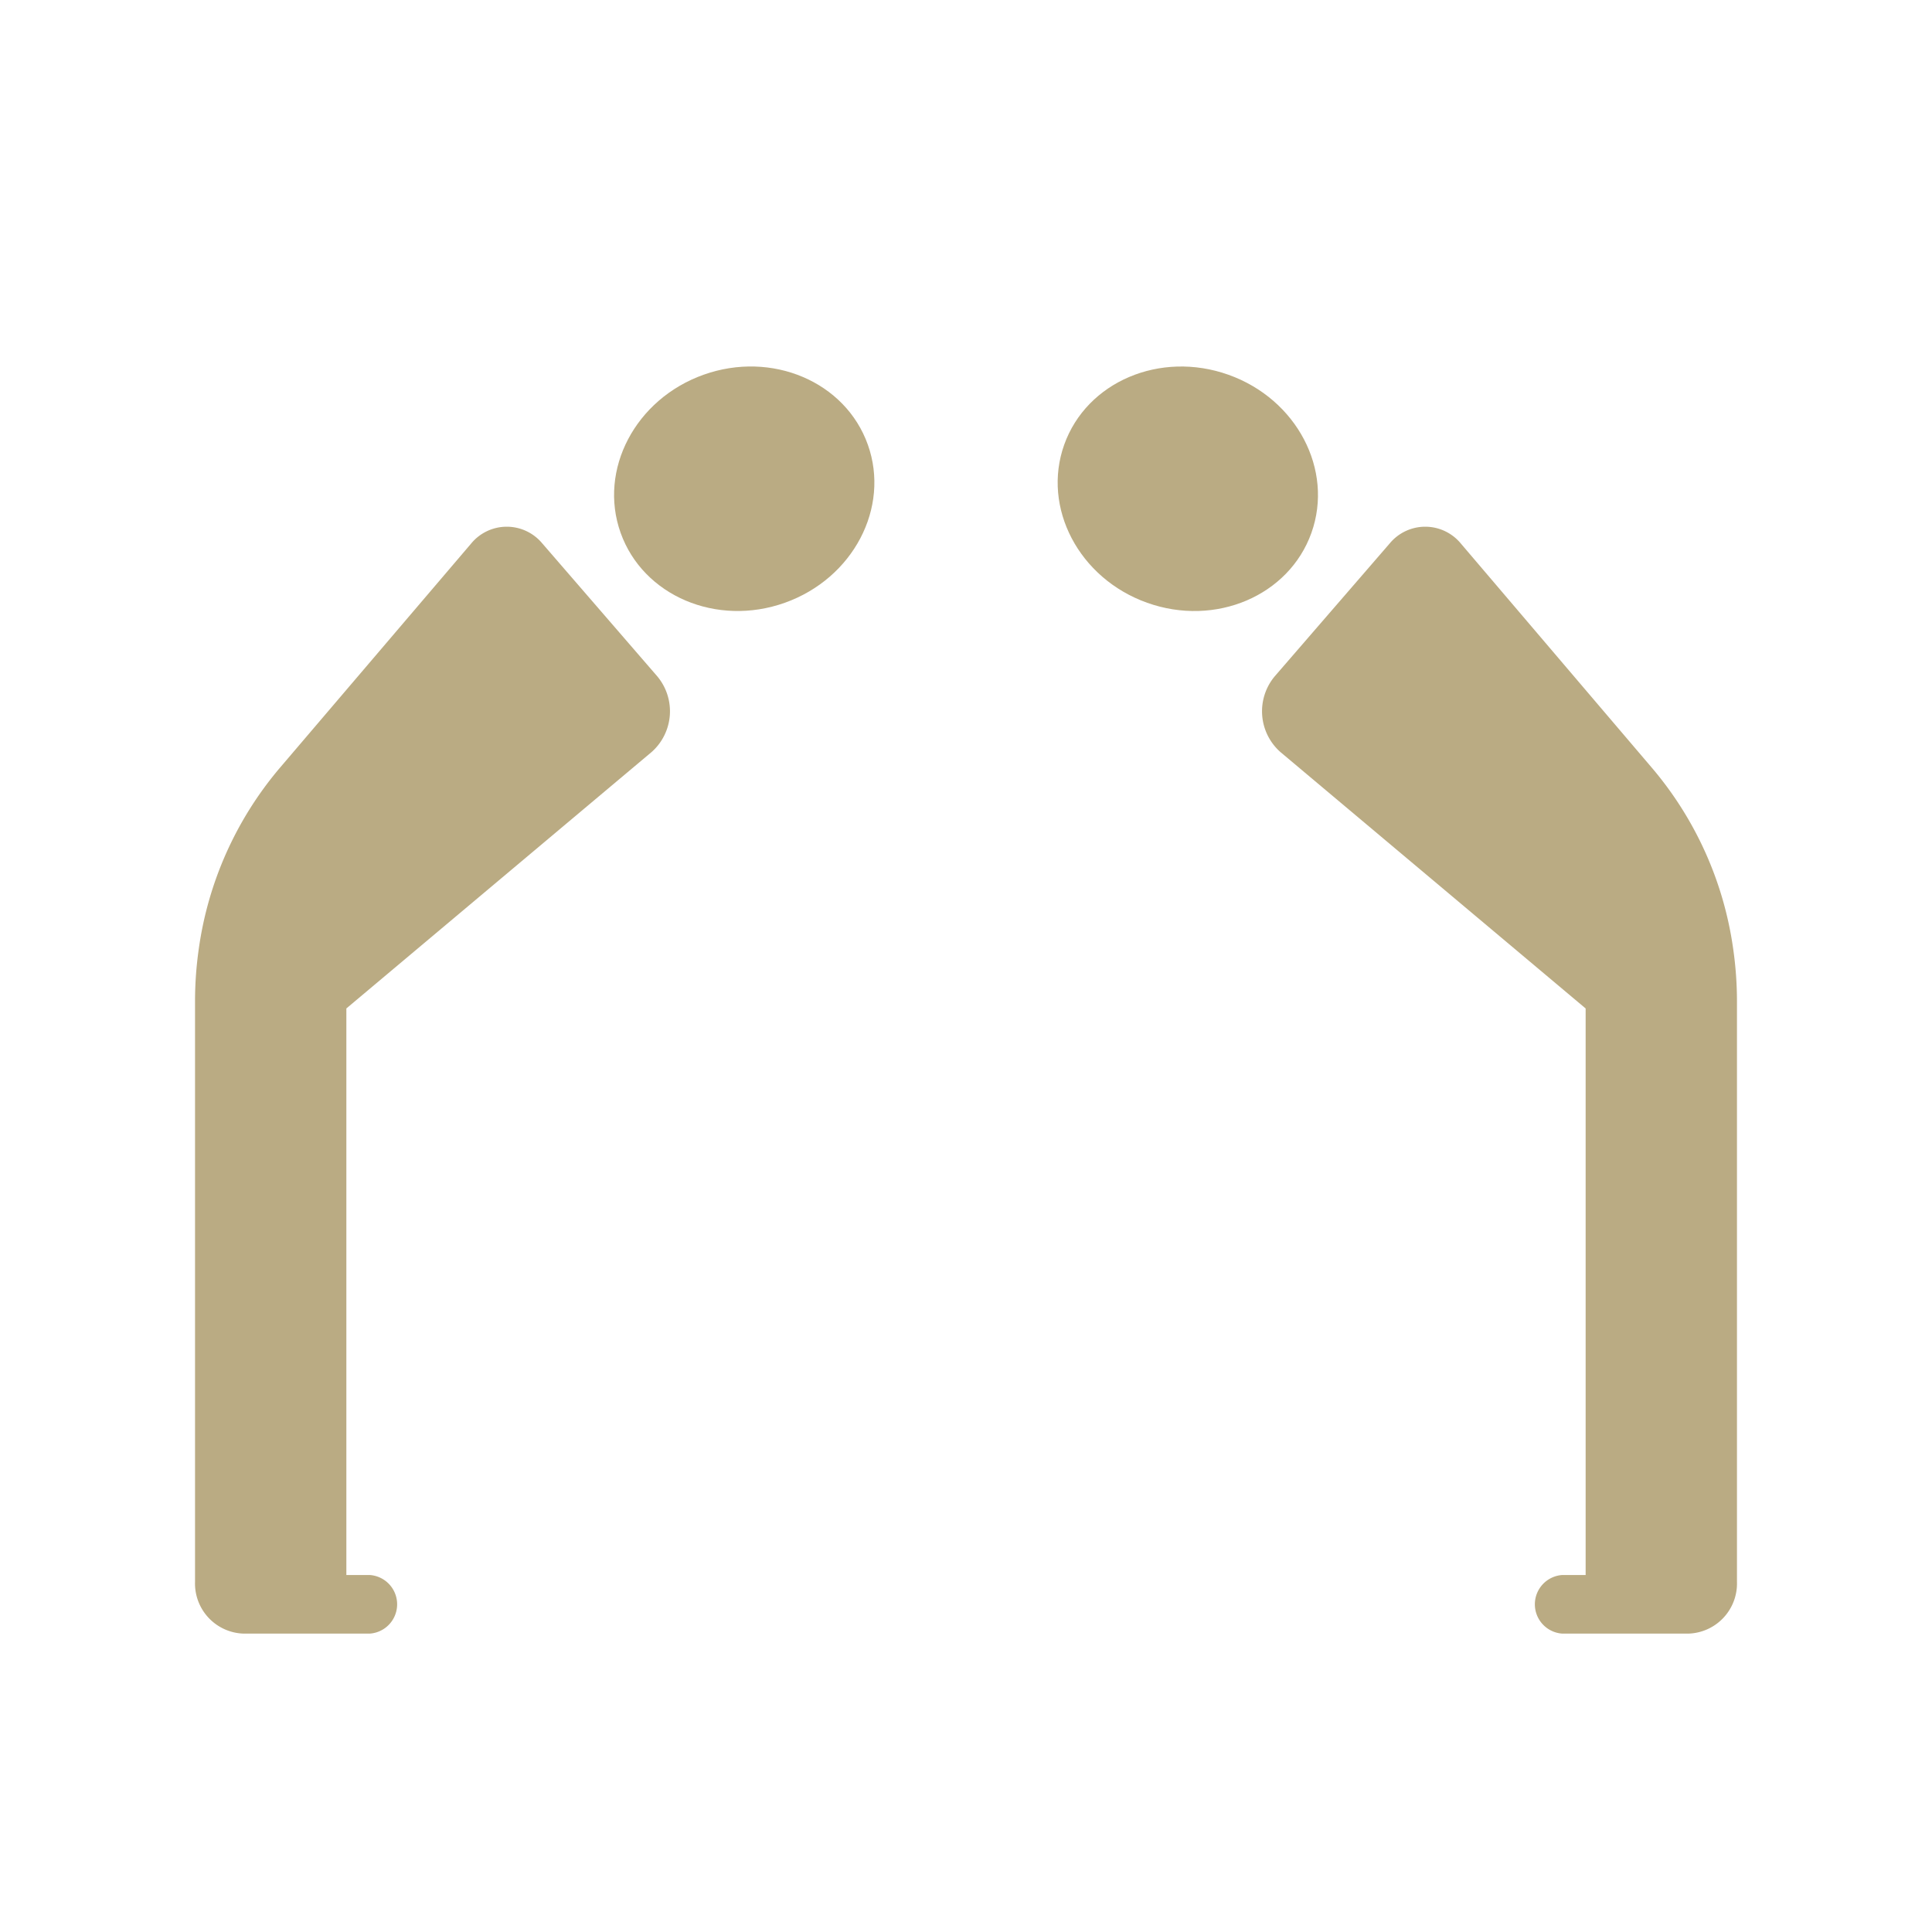
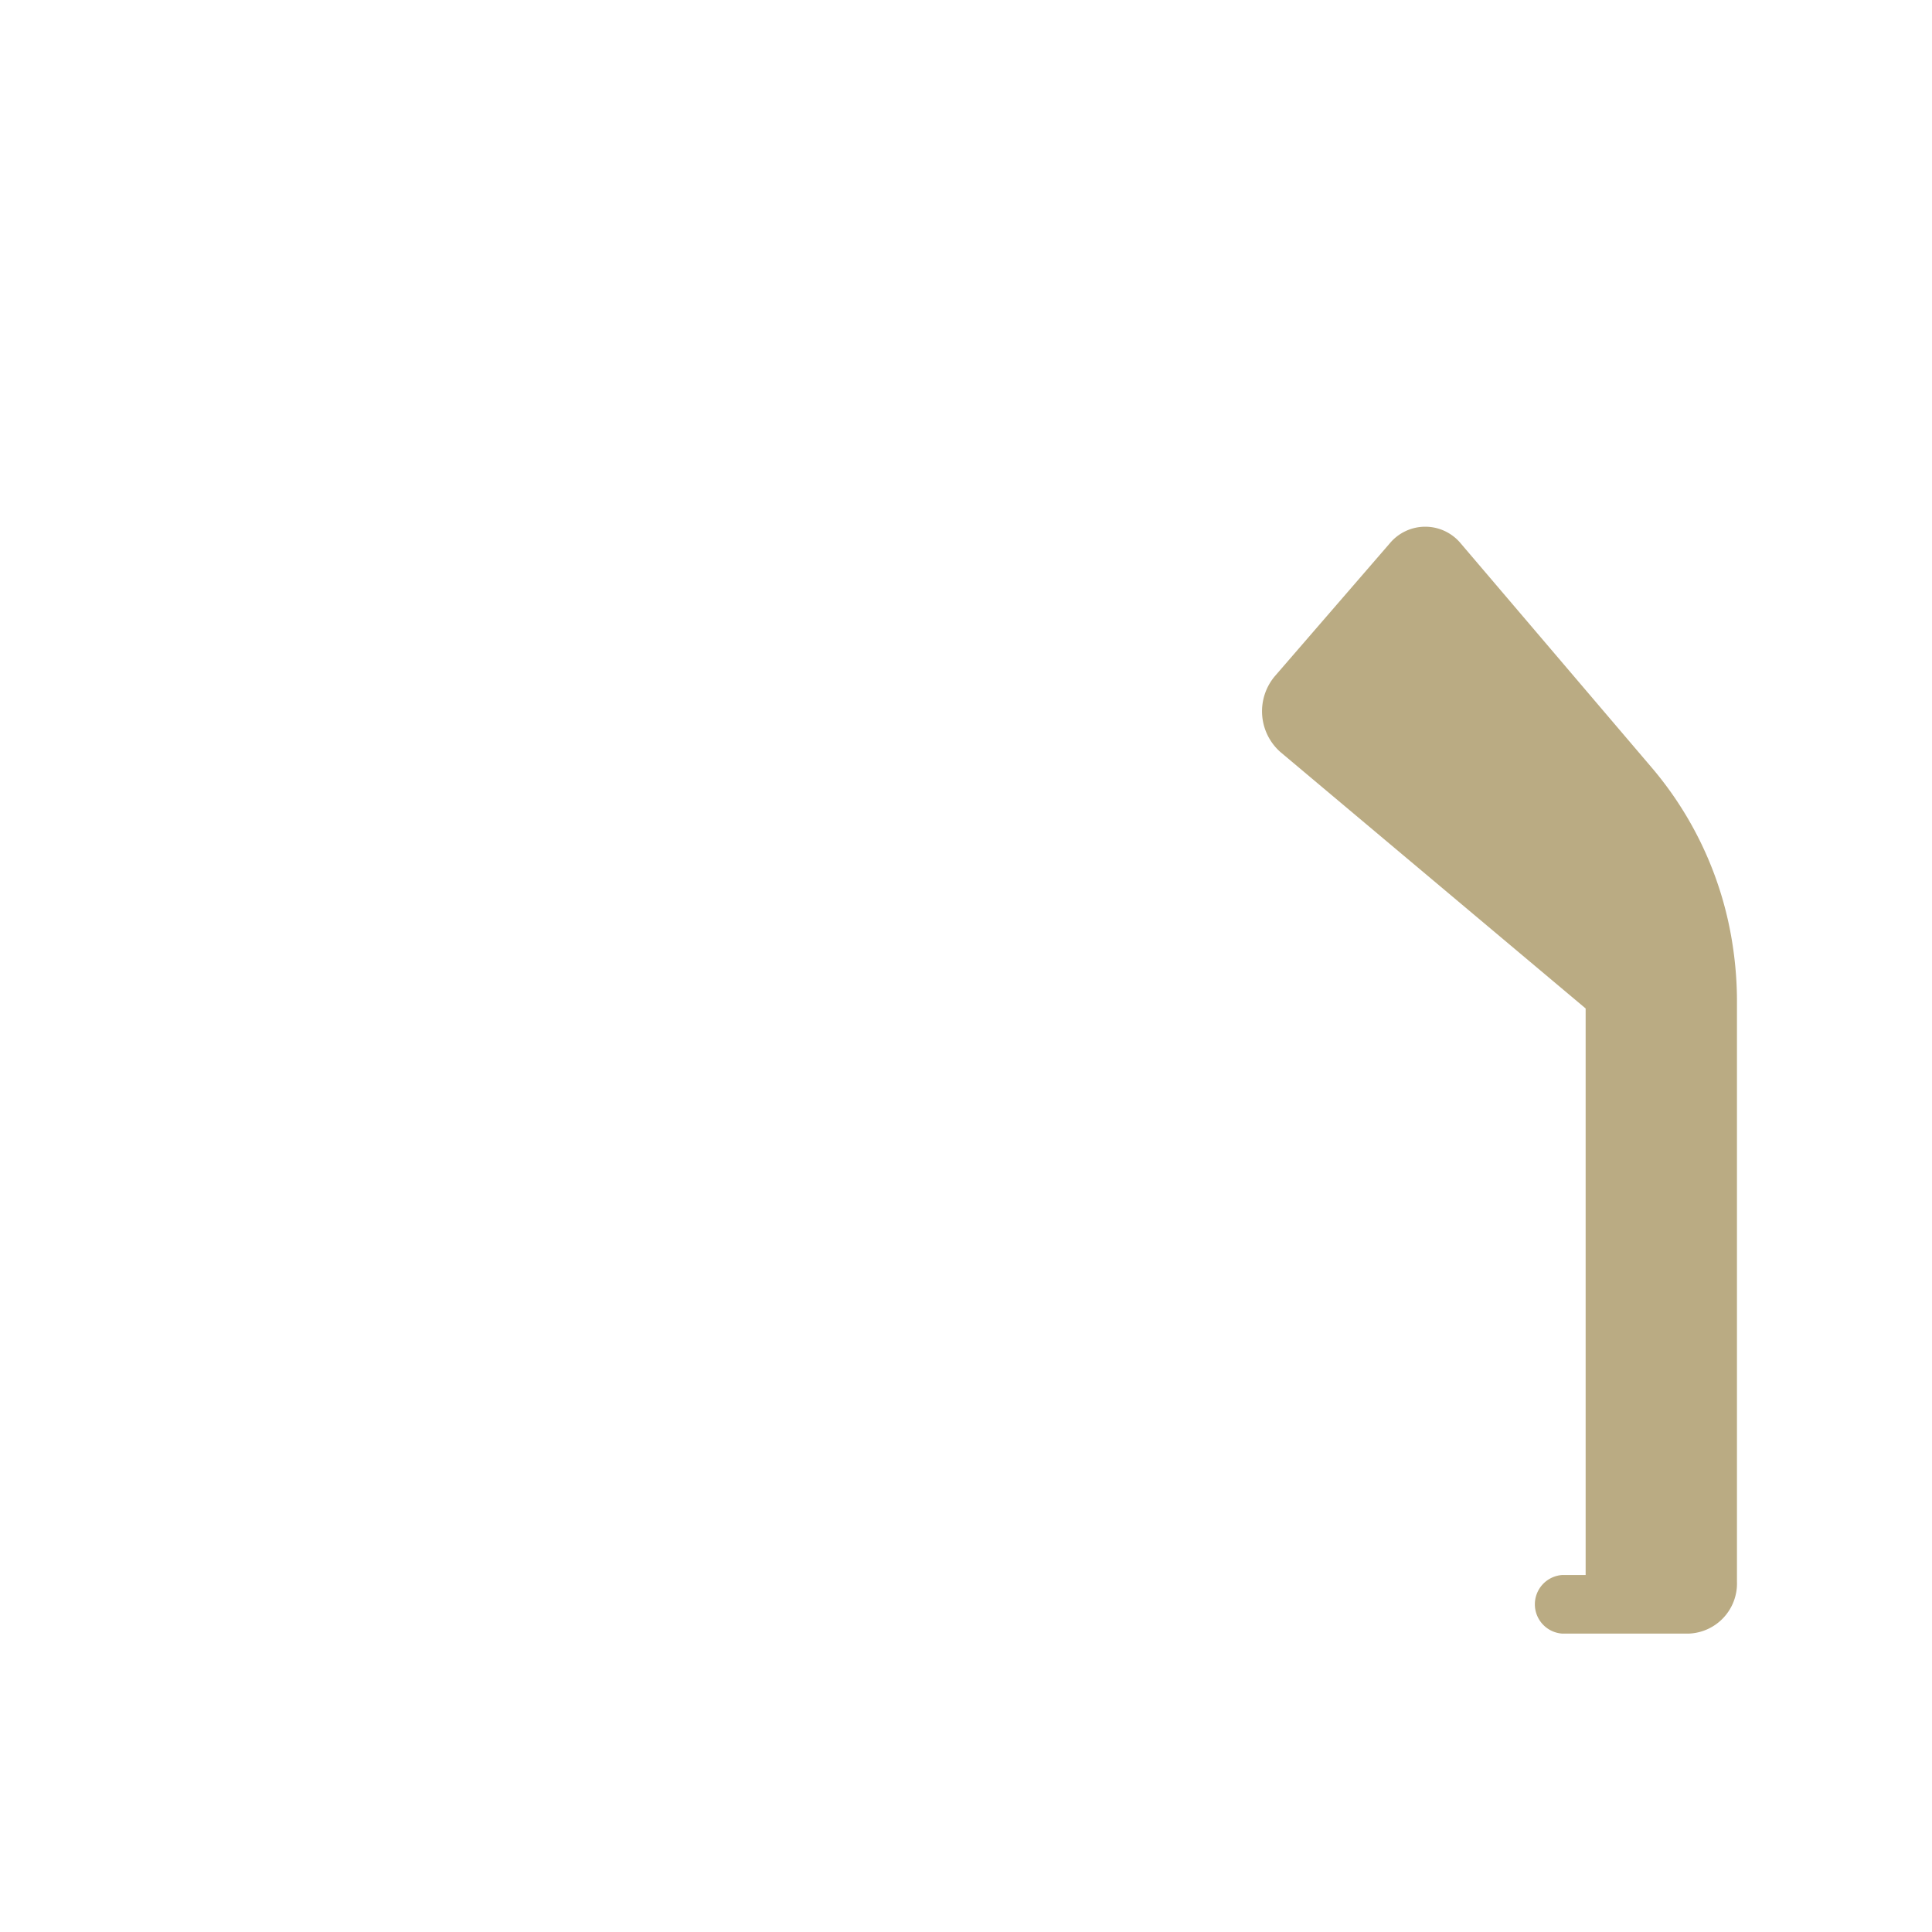
<svg xmlns="http://www.w3.org/2000/svg" id="レイヤー_1" data-name="レイヤー 1" width="40" height="40" viewBox="0 0 40 40">
  <defs>
    <style>.cls-1{fill:#BAAB83}.cls-2{fill:none}</style>
  </defs>
  <g>
-     <ellipse class="cls-1" cx="15.408" cy="10.119" rx="2.717" ry="2.506" transform="translate(-2.502 5.758) rotate(-19.61)" />
-     <path class="cls-1" d="M13.492 15.569A1.127 1.127.0 0 0 13.606 14l-2.381-2.752a.955.955.0 0 0-1.471.006L5.781 15.913a7.369 7.369.0 0 0-1.665 3.729 7.656 7.656.0 0 0-.078 1.091V32.749a1.038 1.038.0 0 0 1 1.073H7.657a.608.608.0 0 0 0-1.213H7.171V20.879z" />
    <g>
-       <ellipse class="cls-1" cx="24.592" cy="10.119" rx="2.506" ry="2.717" transform="translate(6.807 29.889) rotate(-70.39)" />
      <path class="cls-1" d="M26.508 15.569A1.127 1.127.0 0 1 26.394 14l2.381-2.752a.955.955.0 0 1 1.471.006l3.973 4.664a7.369 7.369.0 0 1 1.665 3.729 7.656 7.656.0 0 1 .078 1.091V32.749a1.038 1.038.0 0 1-1 1.073H32.343a.608.608.0 0 1 0-1.213h.486V20.879z" />
    </g>
  </g>
-   <path class="cls-2" d="M0 0h40v40H0z" />
</svg>